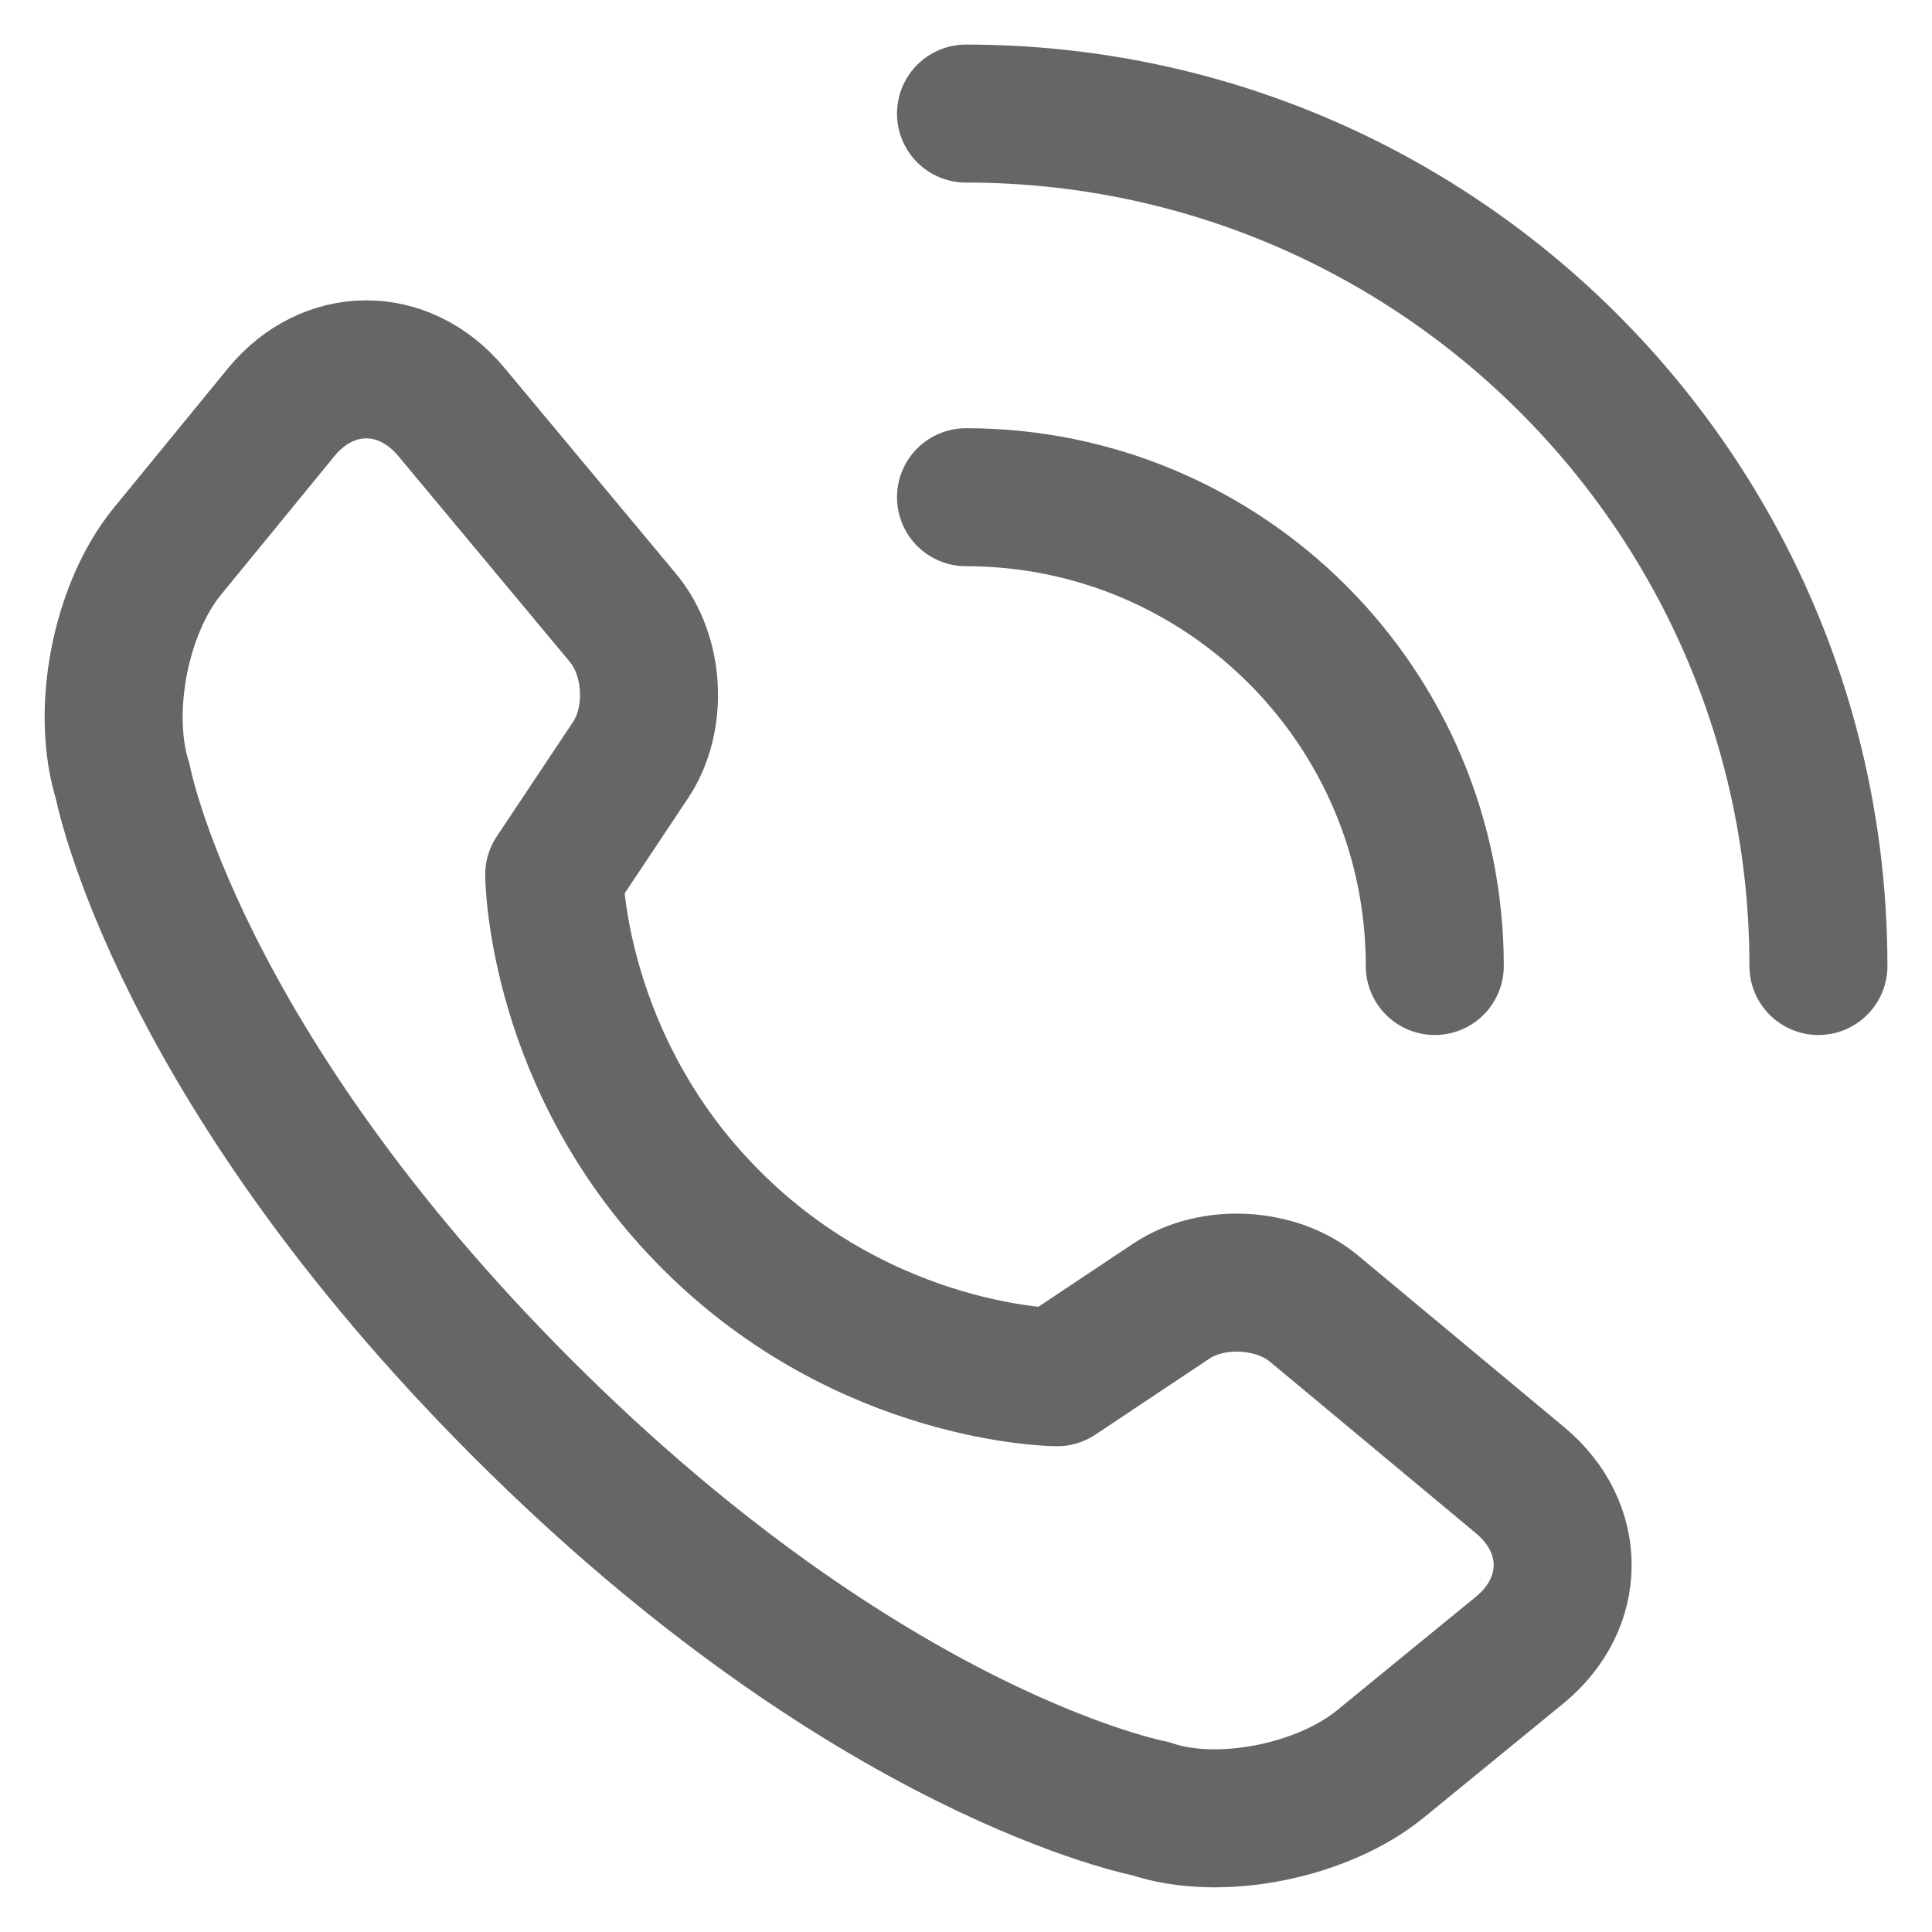
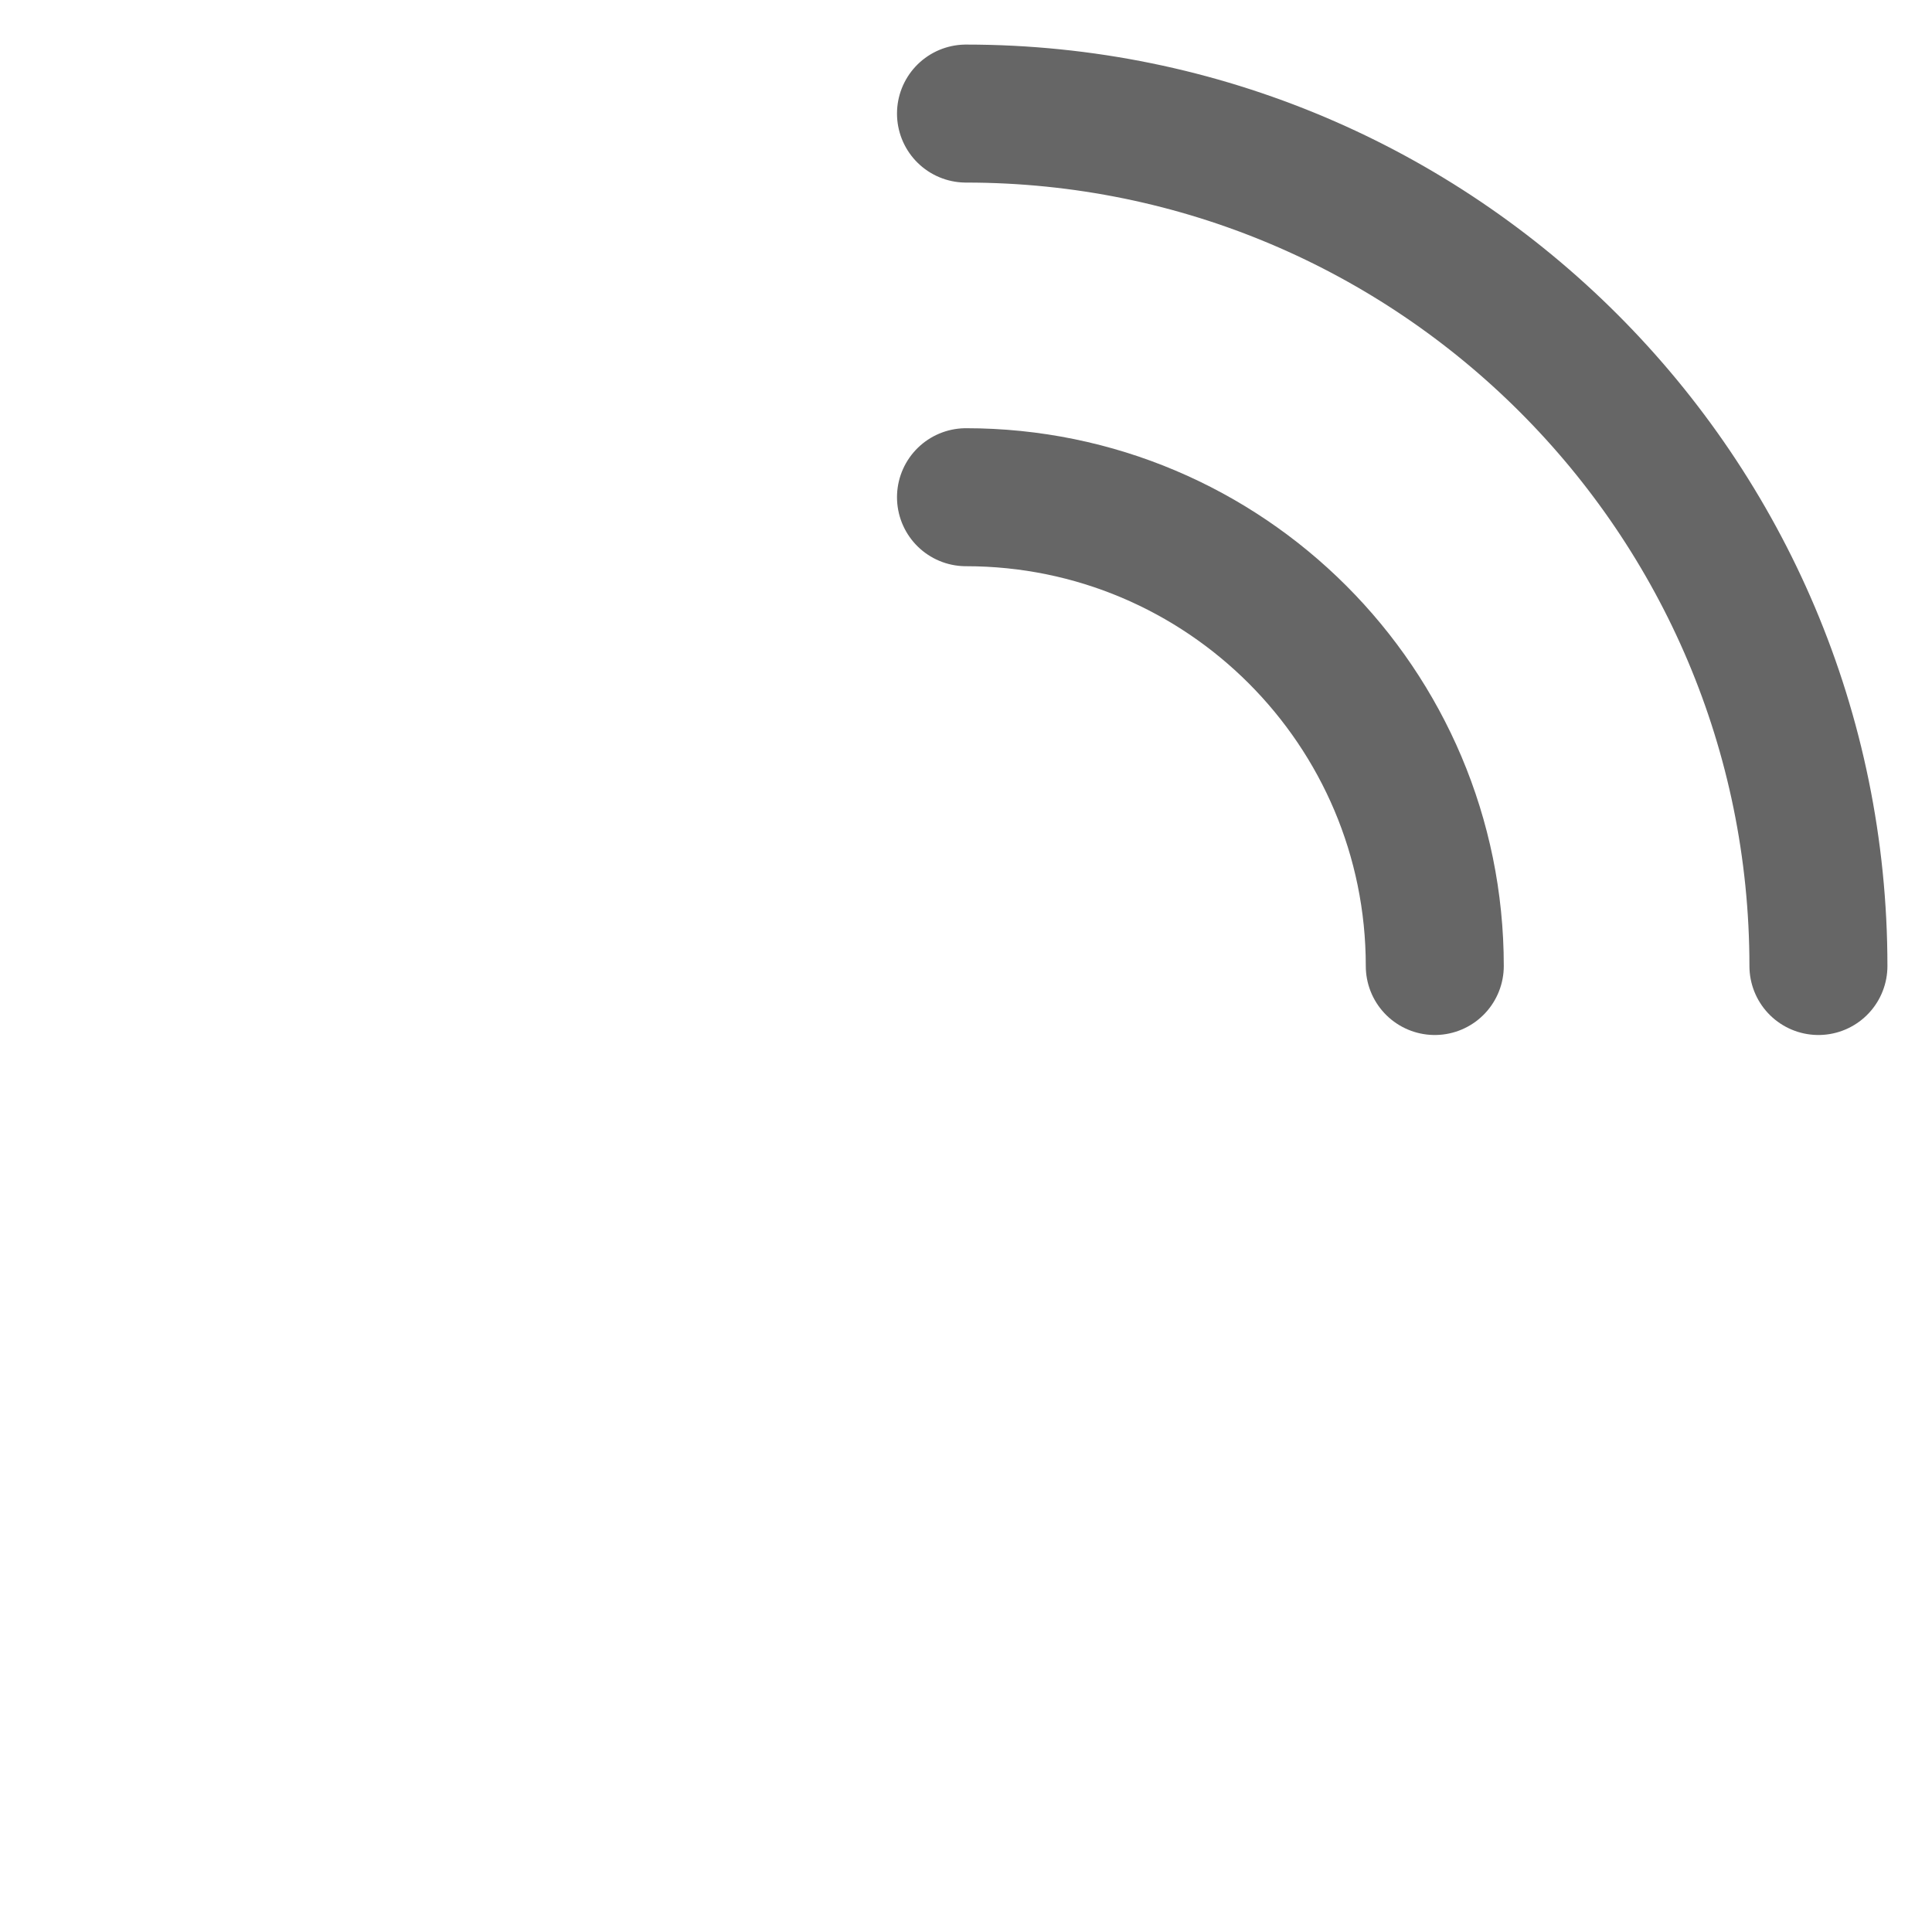
<svg xmlns="http://www.w3.org/2000/svg" width="14" height="14" viewBox="0 0 14 14" fill="none">
-   <path fill-rule="evenodd" clip-rule="evenodd" d="M11.016 10.727C11.427 11.069 11.427 11.618 11.011 11.958L10.002 12.783C9.589 13.121 8.839 13.278 8.336 13.106C8.336 13.106 6.304 12.723 3.788 10.208C1.272 7.693 0.889 5.662 0.889 5.662C0.729 5.155 0.872 4.412 1.212 3.996L2.037 2.988C2.375 2.575 2.926 2.572 3.269 2.983L4.514 4.477C4.742 4.75 4.768 5.21 4.569 5.508L4.016 6.338C4.016 6.338 4.022 7.711 5.155 8.842C6.287 9.974 7.66 9.98 7.66 9.98L8.49 9.427C8.786 9.23 9.25 9.256 9.521 9.482L11.016 10.727Z" stroke="#666666" stroke-linecap="round" stroke-linejoin="round" />
  <path d="M13.177 7C13.177 3.589 10.411 0.823 7 0.823" stroke="#666666" stroke-linecap="round" stroke-linejoin="round" />
  <path d="M10.397 7C10.397 5.124 8.876 3.603 7 3.603" stroke="#666666" stroke-linecap="round" stroke-linejoin="round" />
</svg>